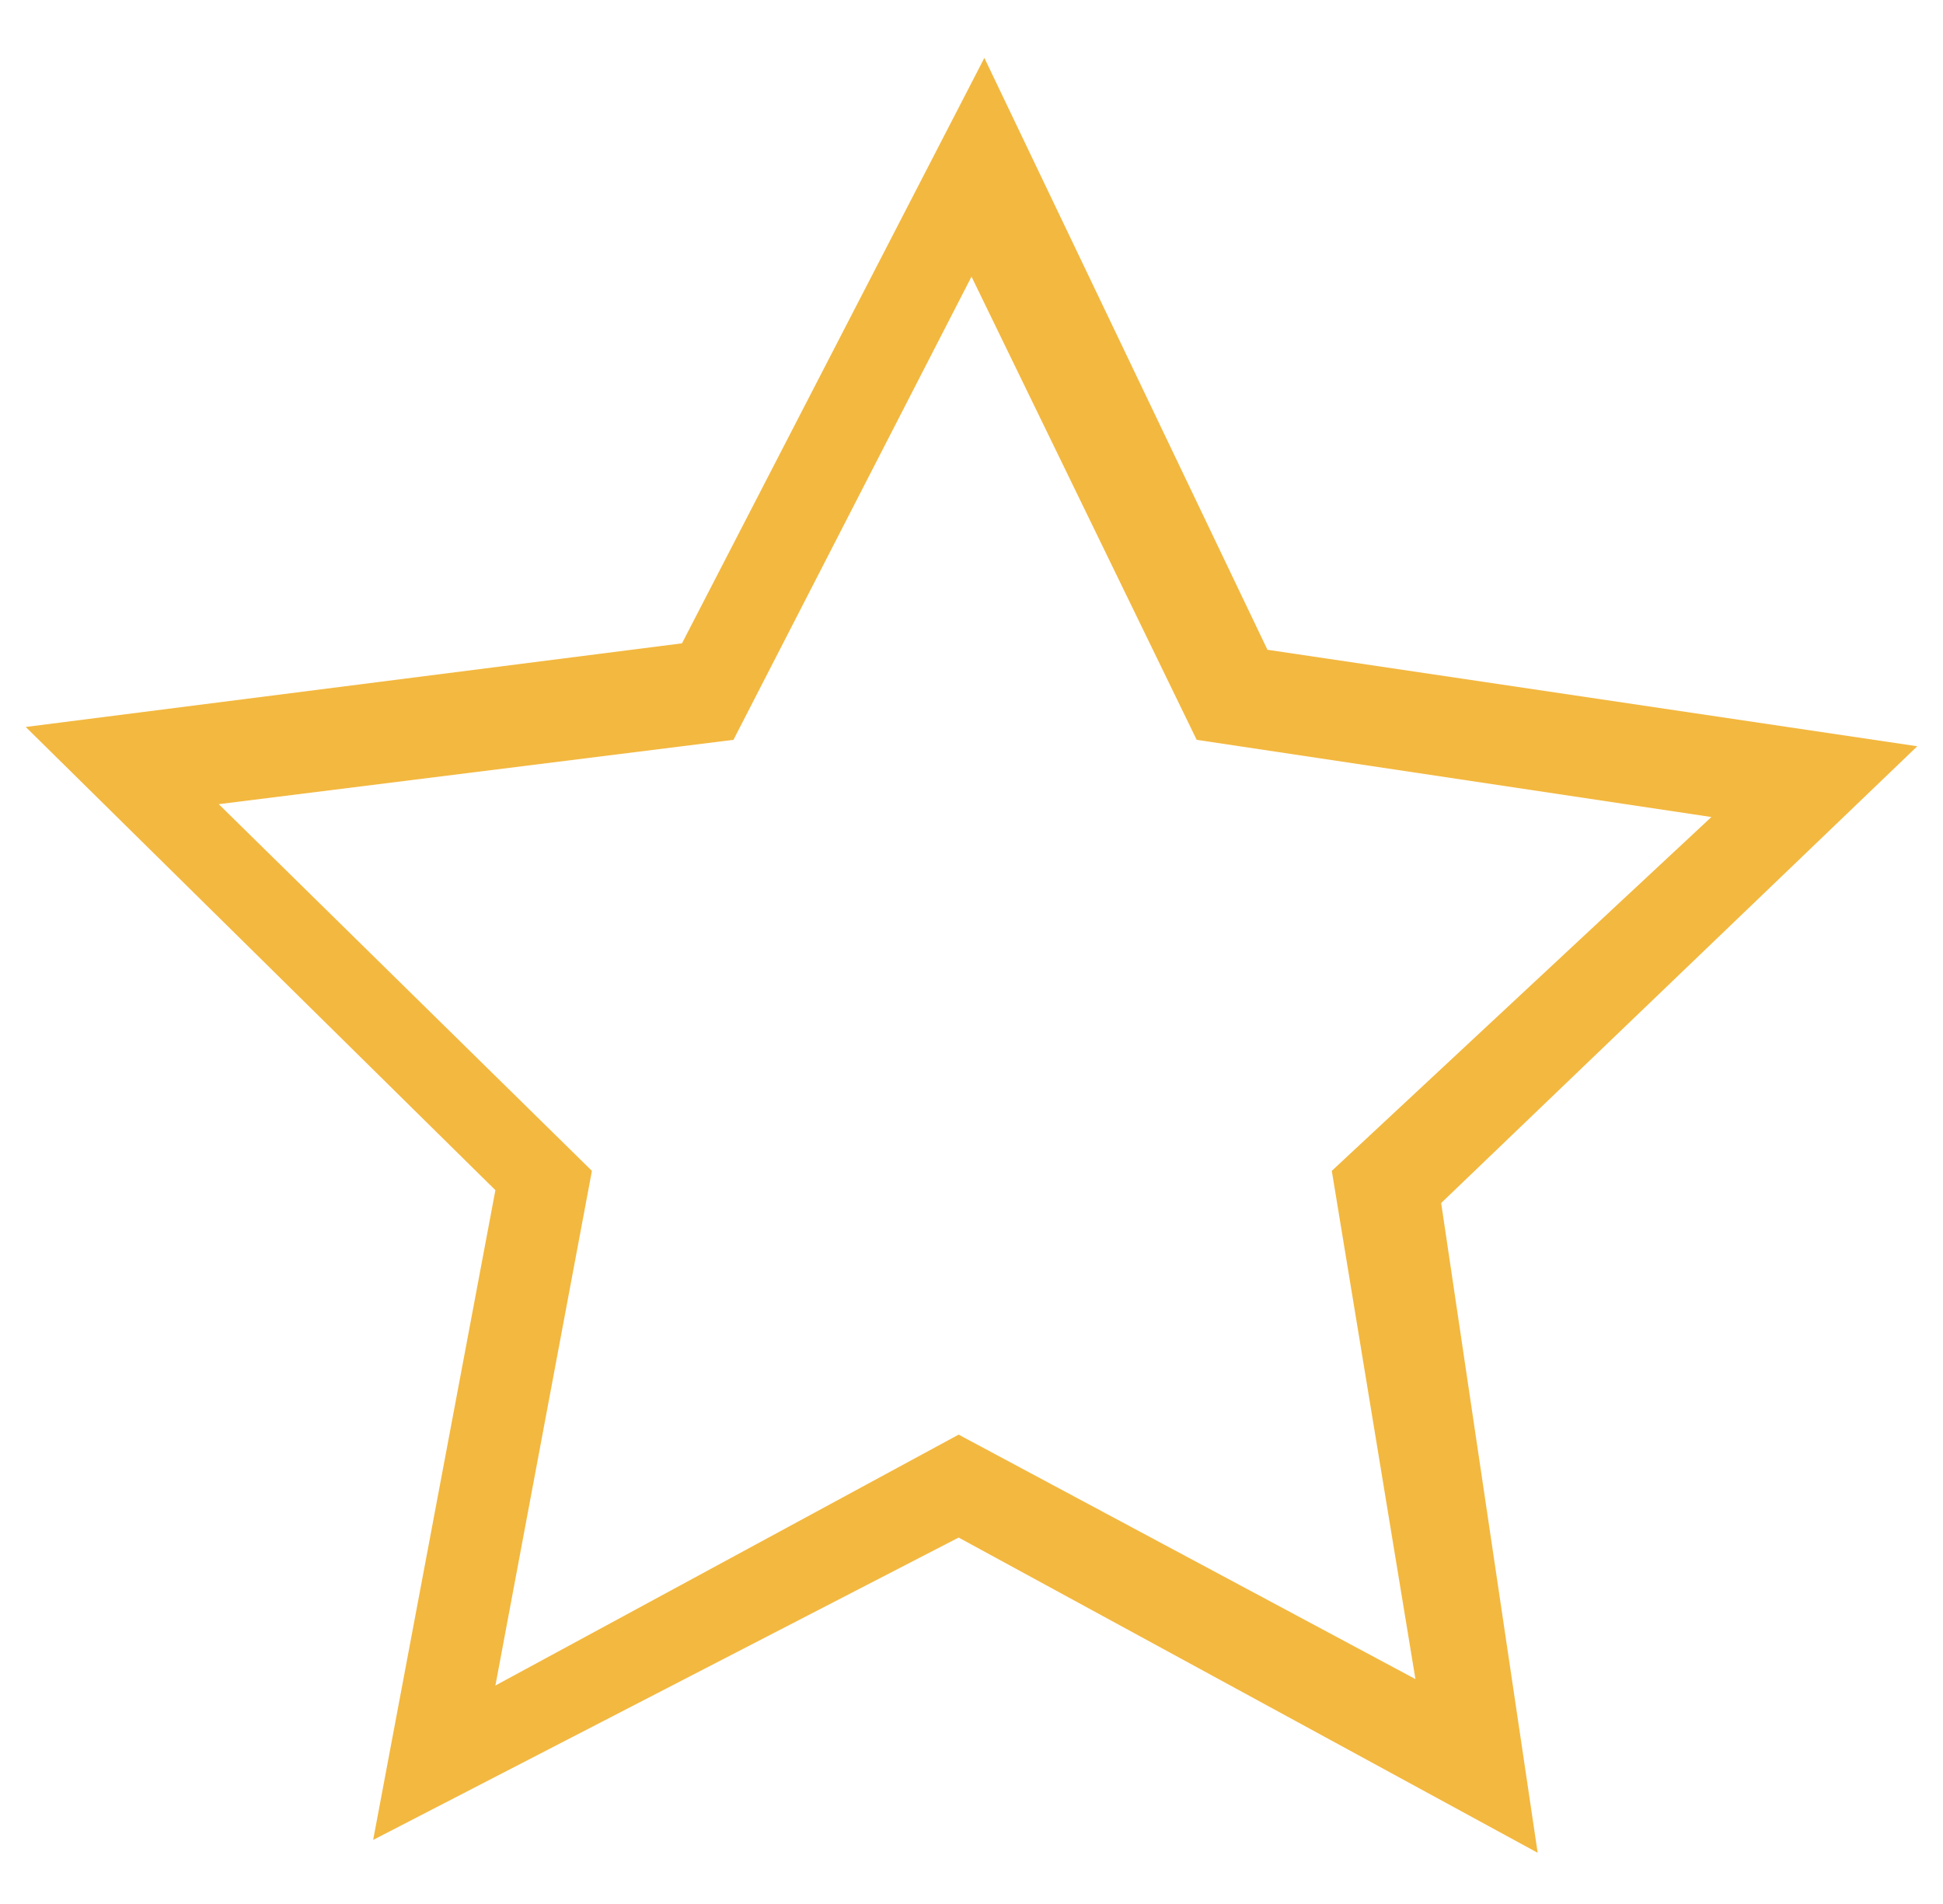
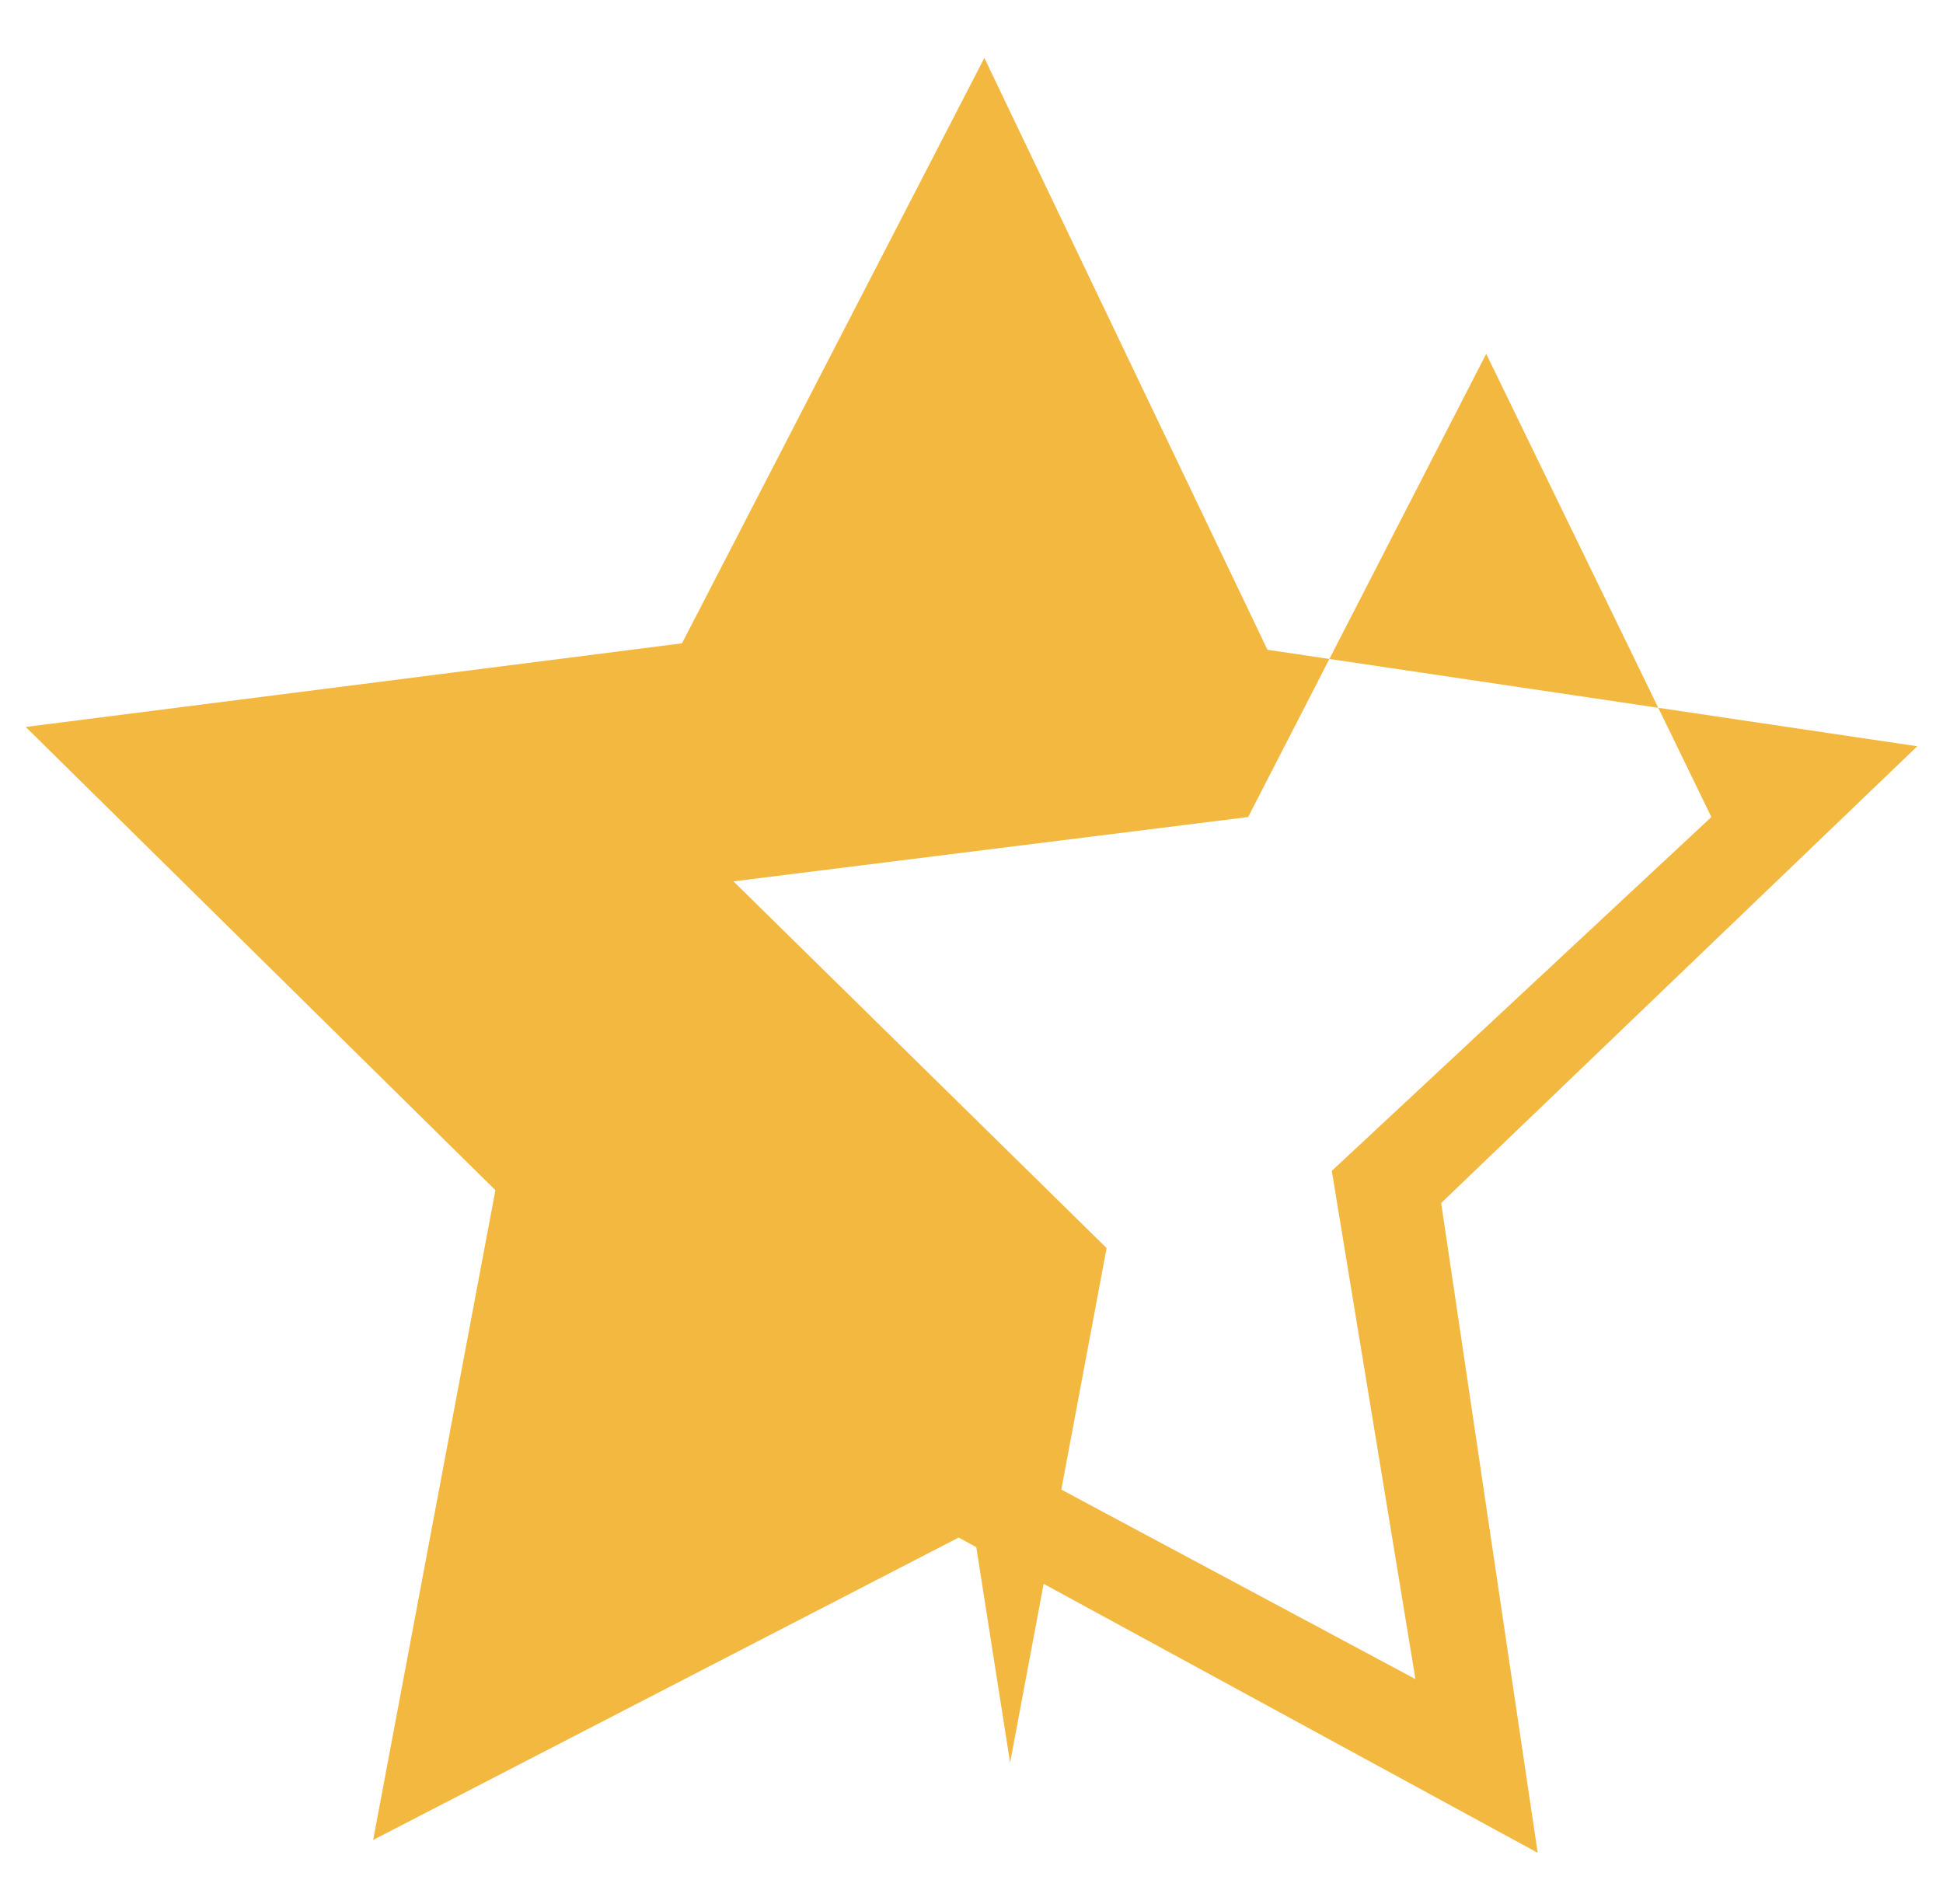
<svg xmlns="http://www.w3.org/2000/svg" id="Layer_1" x="0px" y="0px" viewBox="0 0 30.2 29.6" style="enable-background:new 0 0 30.2 29.6;" xml:space="preserve">
  <style type="text/css">	.st0{fill:#F3B840;}</style>
-   <path class="st0" d="M23.9,28.8l-9-4.9l-9.1,4.7l1.9-10.1l-7.3-7.2L10.6,10l4.7-9.1l4.4,9.2l10.1,1.5l-7.4,7.1L23.9,28.8z   M14.9,22.3l7.1,3.8l-1.3-7.9l5.9-5.5l-8-1.2l-3.5-7.2l-3.7,7.2l-8,1l5.8,5.7l-1.5,8L14.9,22.3z" />
+   <path class="st0" d="M23.9,28.8l-9-4.9l-9.1,4.7l1.9-10.1l-7.3-7.2L10.6,10l4.7-9.1l4.4,9.2l10.1,1.5l-7.4,7.1L23.9,28.8z   M14.9,22.3l7.1,3.8l-1.3-7.9l5.9-5.5l-3.5-7.2l-3.7,7.2l-8,1l5.8,5.7l-1.5,8L14.9,22.3z" />
</svg>